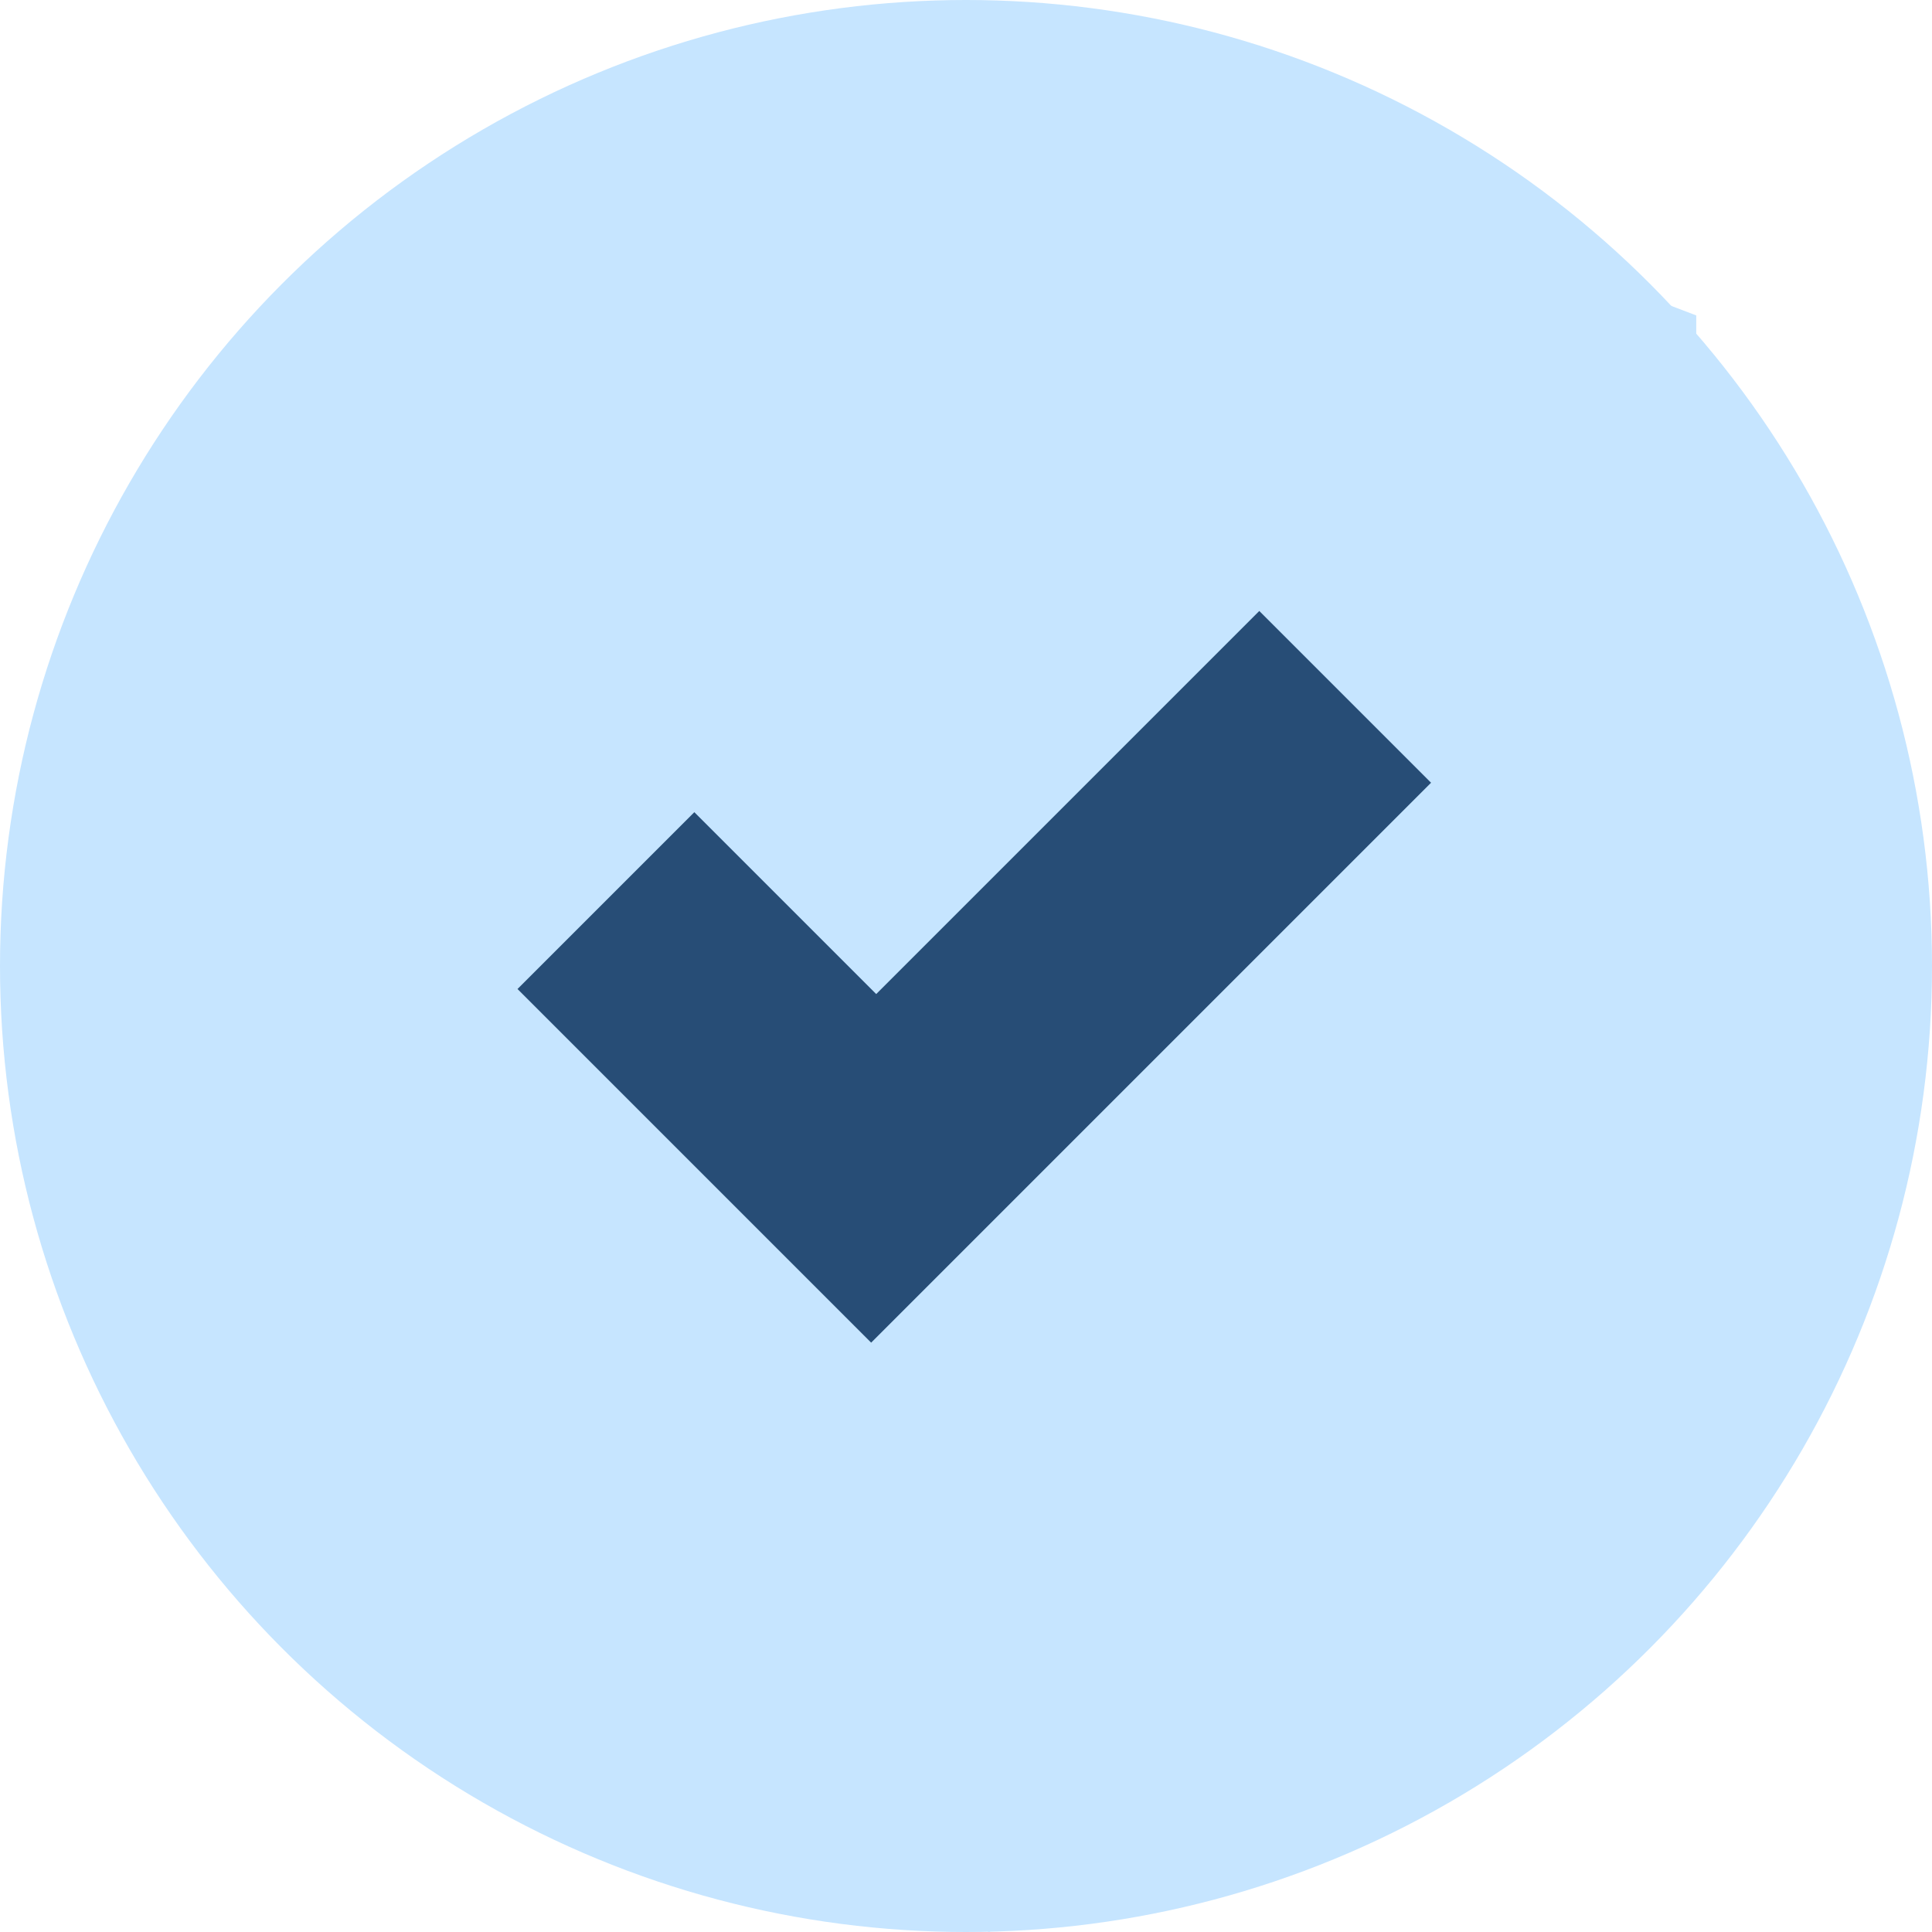
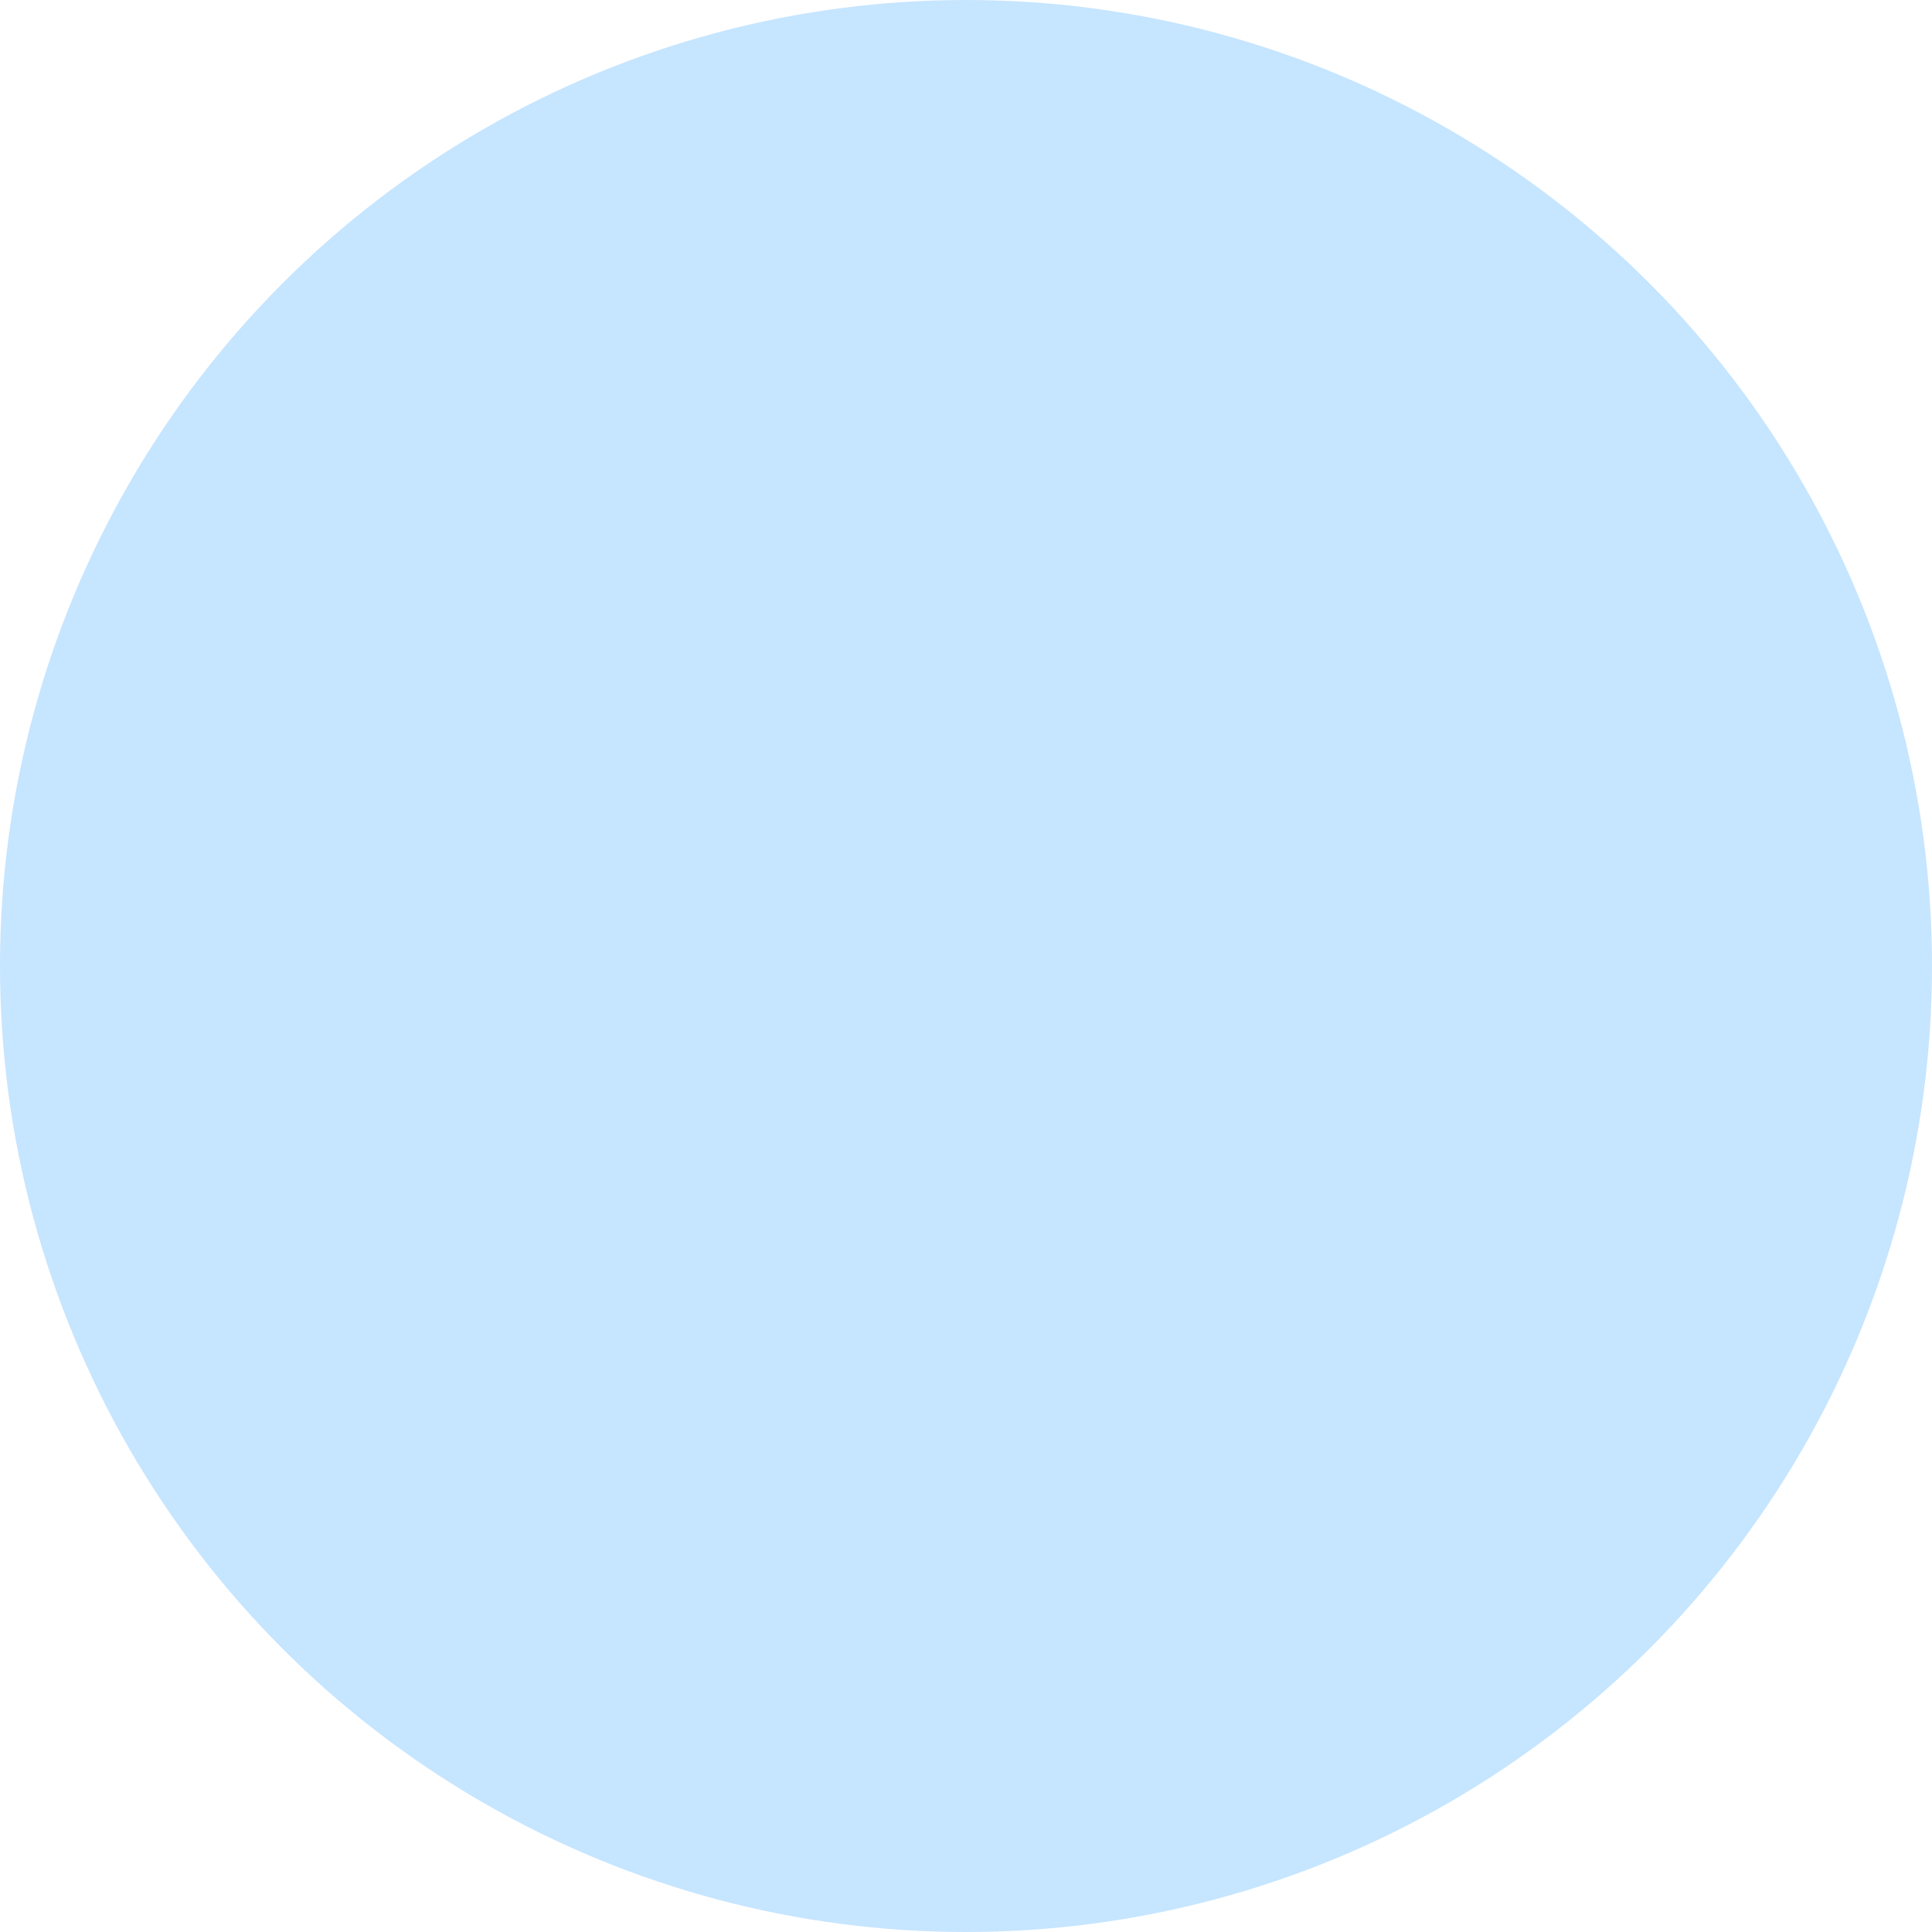
<svg xmlns="http://www.w3.org/2000/svg" width="42" height="42" viewBox="0 0 42 42" fill="none">
  <circle cx="21" cy="21" r="21" fill="#C6E5FF" />
-   <circle cx="21.5" cy="21.5" r="12.5" fill="#274d76" />
  <g clip-path="url(#clip0)">
-     <path d="M21.5 1L6.125 6.857V21.5C6.125 33.214 12.275 37.607 21.5 42C30.725 37.607 36.875 33.214 36.875 21.5V6.857C36.875 6.857 21.5 1 21.5 1V1ZM18.938 29.188L11.25 21.5L15.094 17.656L19.048 21.61L27.376 13.282L31.11 17.016L18.938 29.188Z" fill="#C6E5FF" />
-   </g>
+     </g>
  <defs>
    <clipPath id="clip0">
      <rect x="1" y="1" width="41" height="41" fill="white" />
    </clipPath>
  </defs>
</svg>